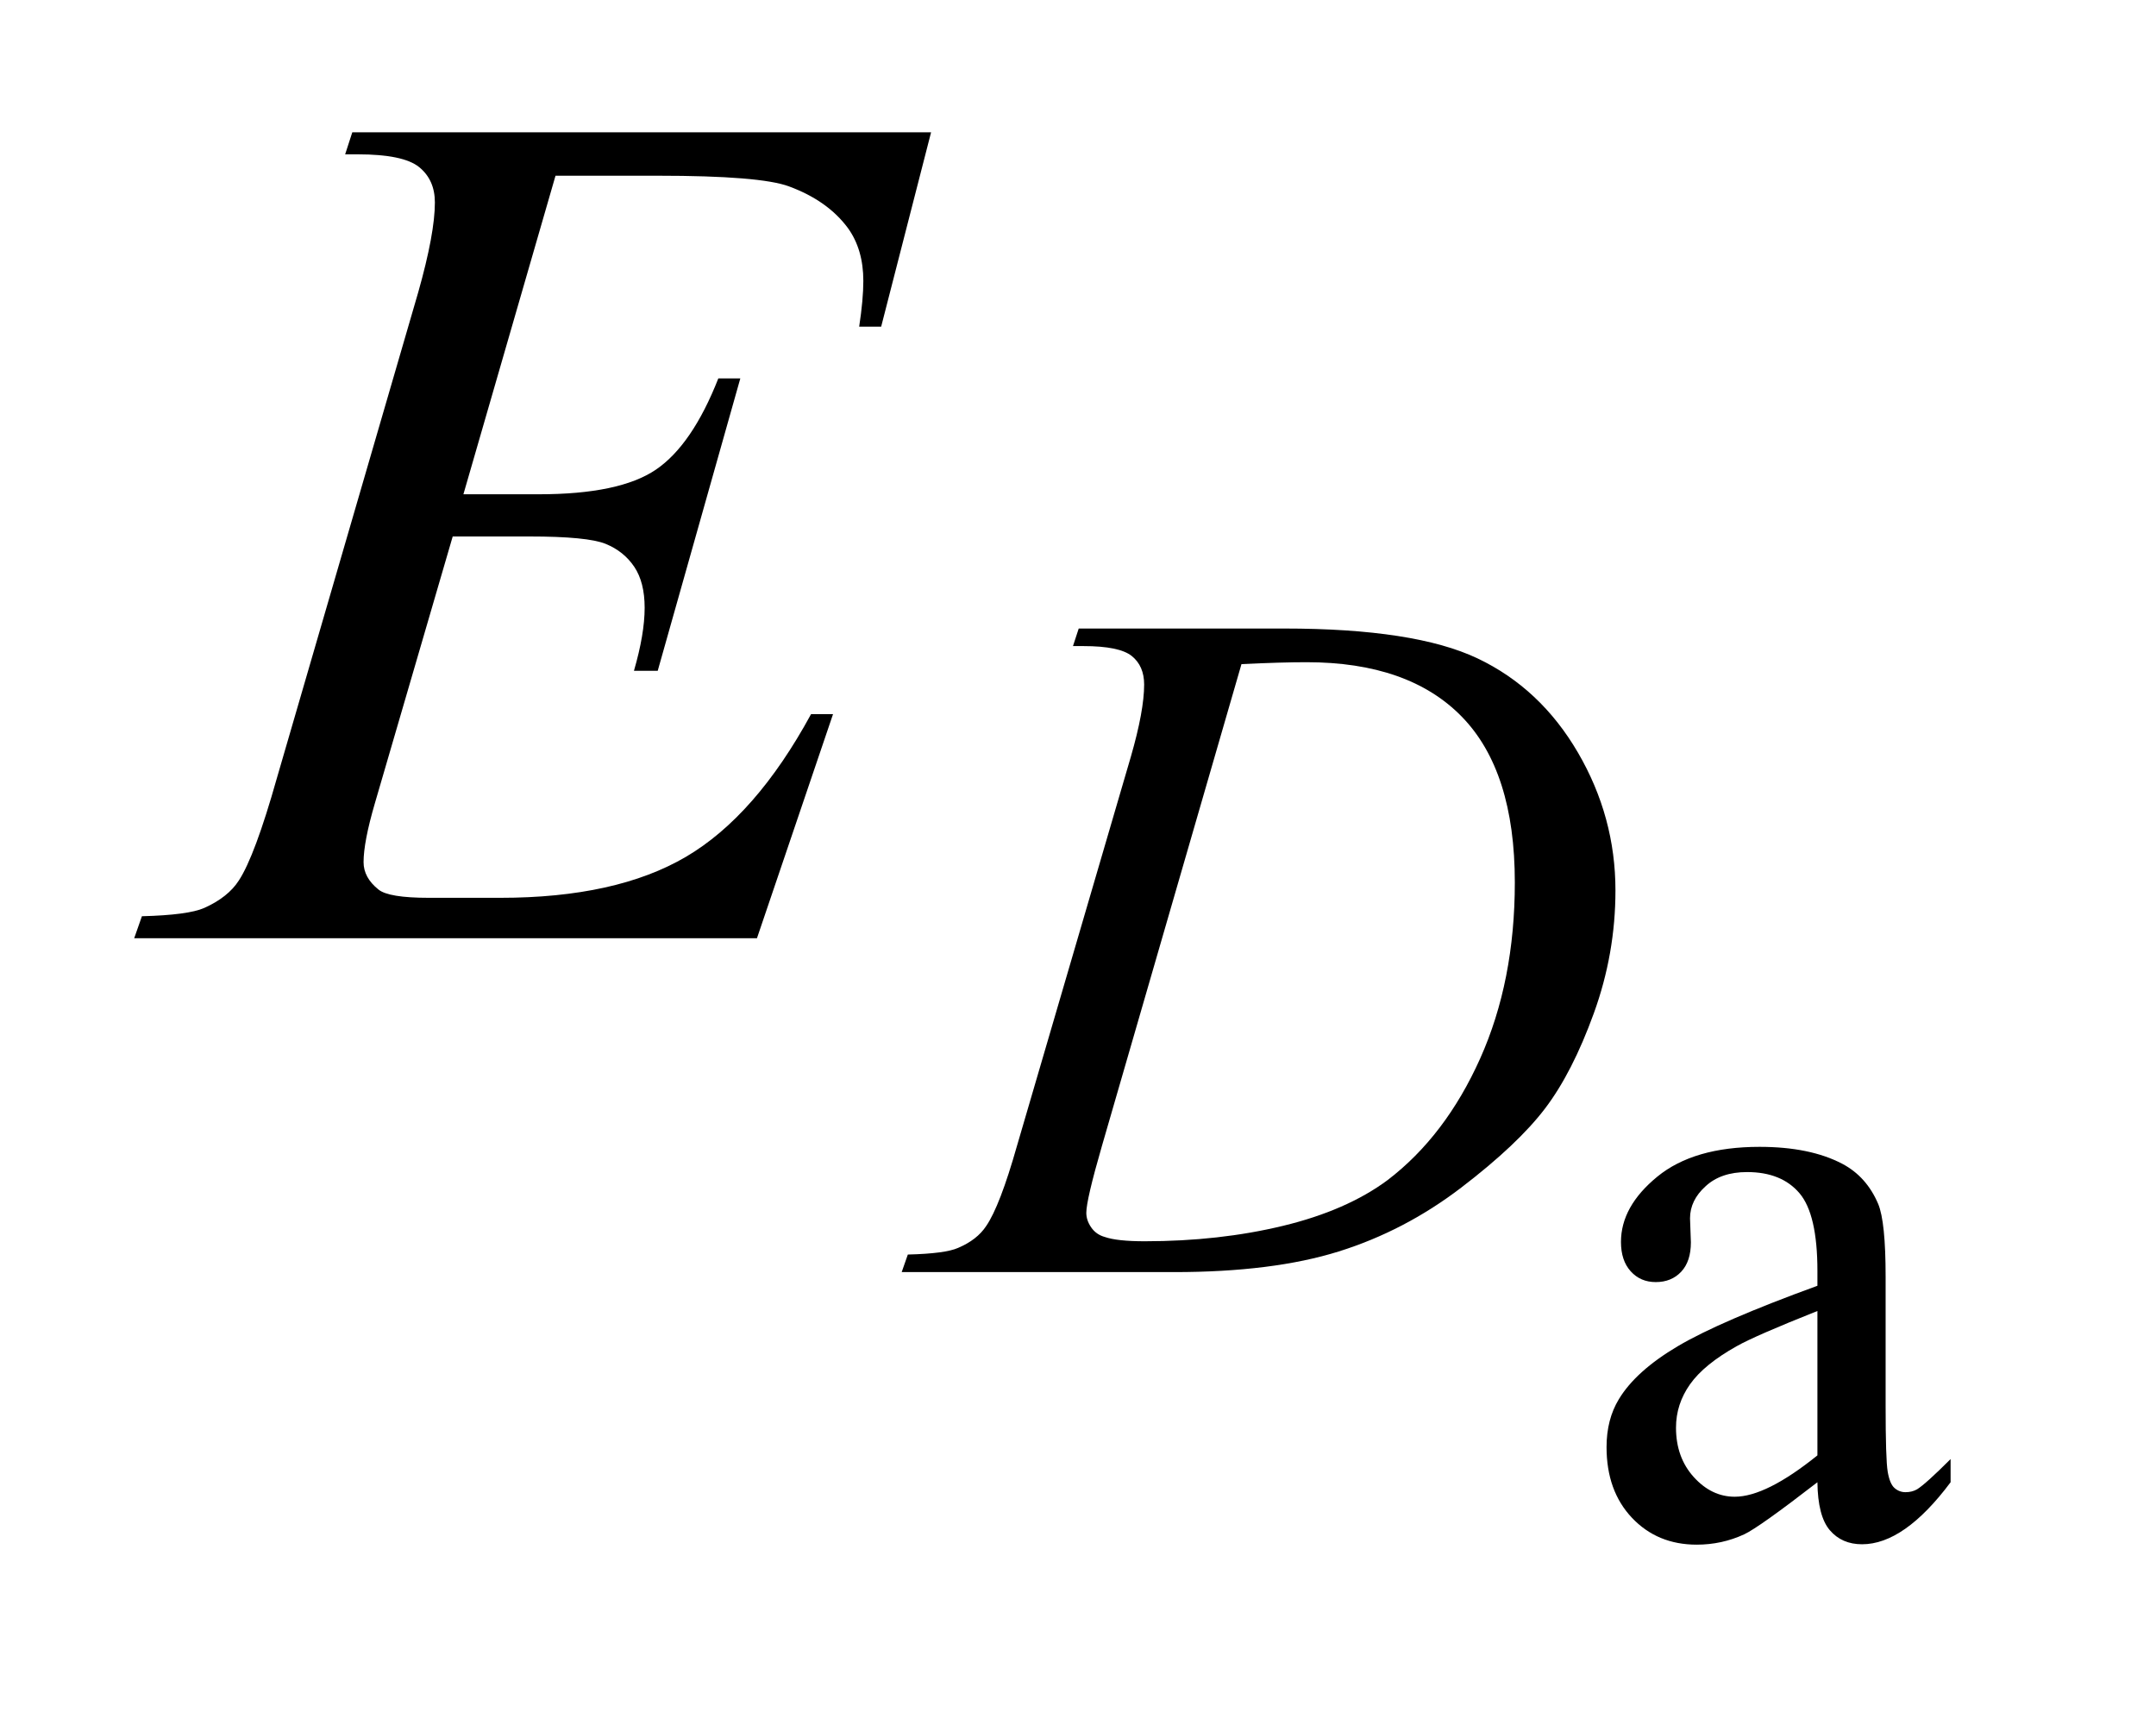
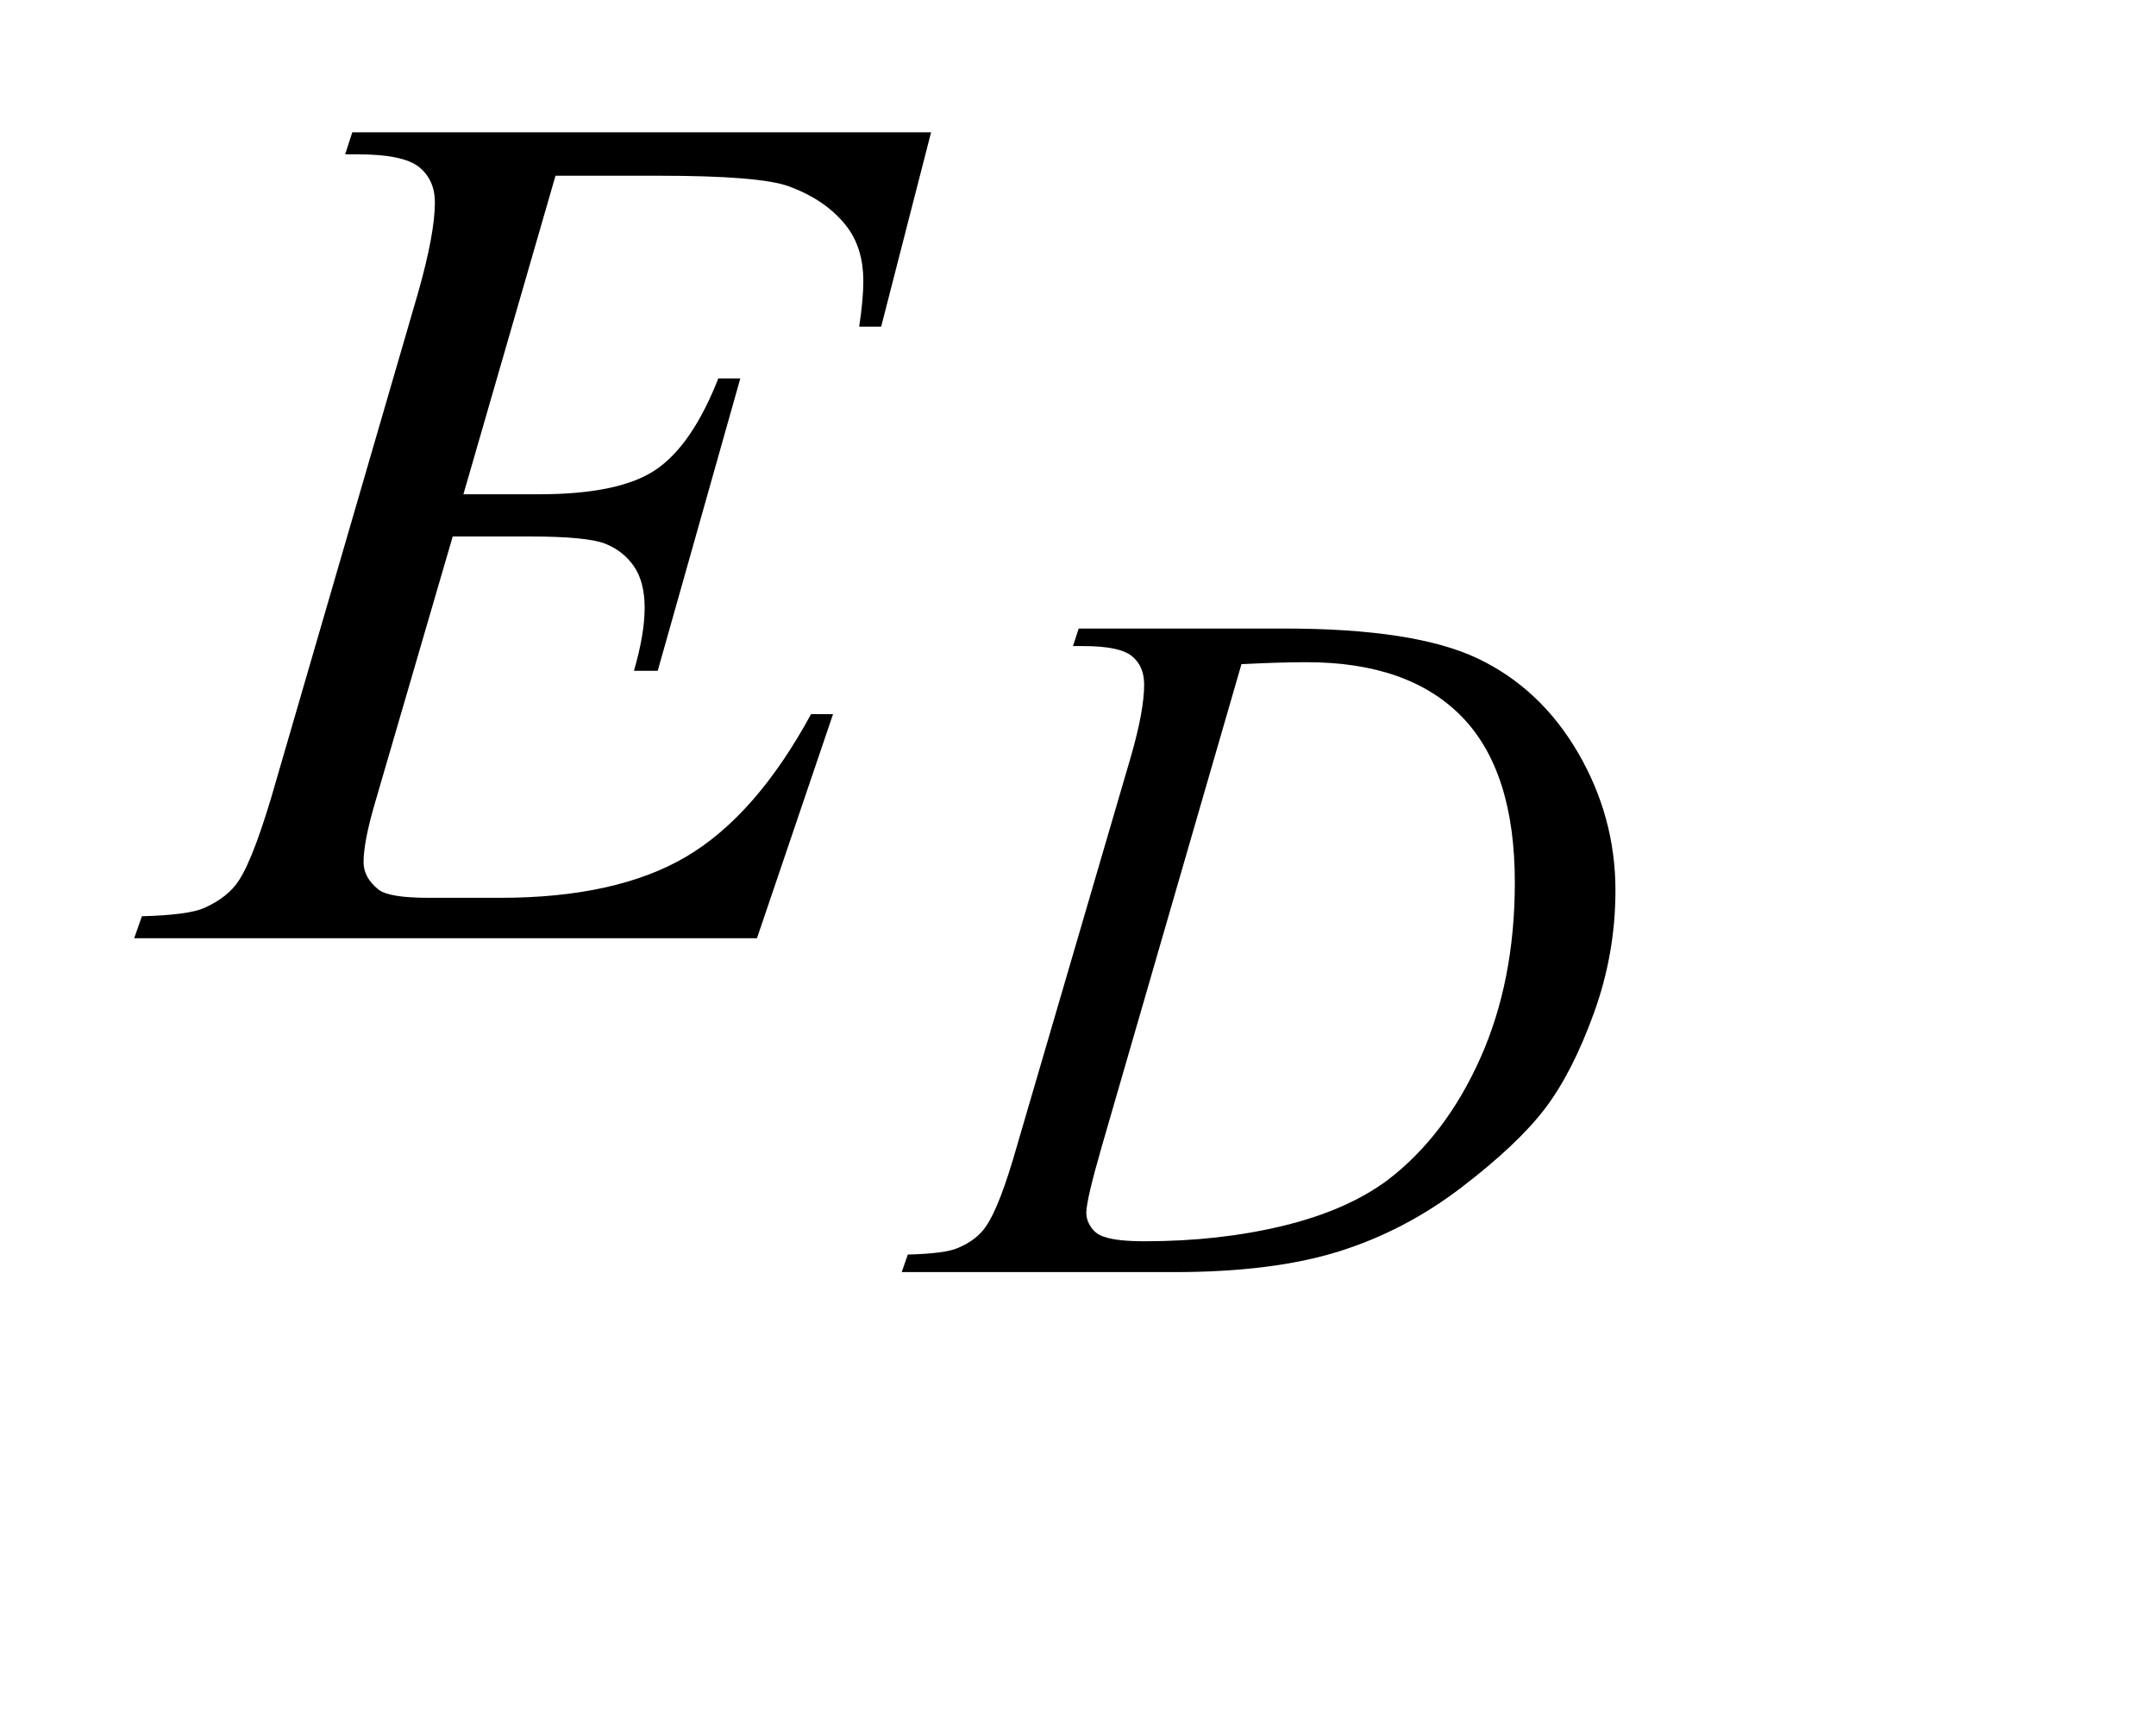
<svg xmlns="http://www.w3.org/2000/svg" stroke-dasharray="none" shape-rendering="auto" font-family="'Dialog'" text-rendering="auto" width="25" fill-opacity="1" color-interpolation="auto" color-rendering="auto" preserveAspectRatio="xMidYMid meet" font-size="12px" viewBox="0 0 25 20" fill="black" stroke="black" image-rendering="auto" stroke-miterlimit="10" stroke-linecap="square" stroke-linejoin="miter" font-style="normal" stroke-width="1" height="20" stroke-dashoffset="0" font-weight="normal" stroke-opacity="1">
  <defs id="genericDefs" />
  <g>
    <defs id="defs1">
      <clipPath clipPathUnits="userSpaceOnUse" id="clipPath1">
-         <path d="M0.926 3.047 L16.425 3.047 L16.425 15.55 L0.926 15.55 L0.926 3.047 Z" />
-       </clipPath>
+         </clipPath>
      <clipPath clipPathUnits="userSpaceOnUse" id="clipPath2">
        <path d="M29.582 97.364 L29.582 496.808 L524.777 496.808 L524.777 97.364 Z" />
      </clipPath>
    </defs>
    <g transform="scale(1.576,1.576) translate(-0.926,-3.047) matrix(0.031,0,0,0.031,0,0)">
-       <path d="M461.219 450.047 Q447.375 460.75 443.844 462.406 Q438.547 464.859 432.562 464.859 Q423.234 464.859 417.203 458.484 Q411.172 452.109 411.172 441.703 Q411.172 435.125 414.109 430.312 Q418.141 423.641 428.102 417.75 Q438.062 411.859 461.219 403.422 L461.219 399.891 Q461.219 386.453 456.953 381.445 Q452.688 376.438 444.531 376.438 Q438.344 376.438 434.719 379.766 Q430.984 383.109 430.984 387.422 L431.188 393.125 Q431.188 397.641 428.883 400.094 Q426.578 402.547 422.844 402.547 Q419.219 402.547 416.906 399.992 Q414.594 397.438 414.594 393.016 Q414.594 384.578 423.234 377.516 Q431.875 370.453 447.484 370.453 Q459.453 370.453 467.109 374.469 Q472.891 377.516 475.641 384 Q477.406 388.219 477.406 401.266 L477.406 431.797 Q477.406 444.641 477.898 447.539 Q478.391 450.438 479.523 451.422 Q480.656 452.406 482.125 452.406 Q483.688 452.406 484.875 451.719 Q486.938 450.438 492.828 444.547 L492.828 450.047 Q481.828 464.766 471.812 464.766 Q467.016 464.766 464.164 461.43 Q461.312 458.094 461.219 450.047 ZM461.219 443.672 L461.219 409.406 Q446.406 415.297 442.078 417.75 Q434.328 422.078 430.992 426.789 Q427.656 431.5 427.656 437.094 Q427.656 444.156 431.875 448.82 Q436.094 453.484 441.594 453.484 Q449.047 453.484 461.219 443.672 Z" stroke="none" clip-path="url(#clipPath2)" />
-     </g>
+       </g>
    <g transform="matrix(0.049,0,0,0.049,-1.459,-4.802)">
      <path d="M283.688 250.875 L285.047 246.719 L333.672 246.719 Q364.547 246.719 379.43 253.789 Q394.312 260.859 403.188 276.078 Q412.062 291.297 412.062 308.703 Q412.062 323.641 406.953 337.734 Q401.844 351.828 395.383 360.312 Q388.922 368.797 375.555 379.016 Q362.188 389.234 346.578 394.117 Q330.969 399 307.609 399 L243.156 399 L244.609 394.844 Q253.484 394.625 256.516 393.266 Q261 391.359 263.141 388.109 Q266.391 383.391 270.438 369.125 L297.391 277.031 Q300.531 266.141 300.531 259.969 Q300.531 255.594 297.617 253.234 Q294.703 250.875 286.156 250.875 L283.688 250.875 ZM323.562 255.141 L290.547 369.125 Q286.844 381.922 286.844 384.969 Q286.844 386.766 288.016 388.445 Q289.188 390.125 291.219 390.688 Q294.141 391.703 300.656 391.703 Q318.281 391.703 333.383 388.055 Q348.484 384.406 358.156 377.219 Q371.844 366.766 380.047 348.461 Q388.25 330.156 388.25 306.797 Q388.25 280.406 375.672 267.547 Q363.094 254.688 338.953 254.688 Q333 254.688 323.562 255.141 Z" stroke="none" clip-path="url(#clipPath2)" />
    </g>
    <g transform="matrix(0.049,0,0,0.049,-1.459,-4.802)">
      <path d="M161.234 139.578 L139.438 214.953 L157.297 214.953 Q176.422 214.953 185 209.117 Q193.578 203.281 199.766 187.531 L204.969 187.531 L185.422 256.719 L179.797 256.719 Q182.328 248 182.328 241.812 Q182.328 235.766 179.867 232.109 Q177.406 228.453 173.117 226.695 Q168.828 224.938 155.047 224.938 L136.906 224.938 L118.484 288.078 Q115.812 297.219 115.812 302 Q115.812 305.656 119.328 308.469 Q121.719 310.438 131.281 310.438 L148.156 310.438 Q175.578 310.438 192.102 300.734 Q208.625 291.031 221.703 266.984 L226.906 266.984 L208.906 320 L61.531 320 L63.359 314.797 Q74.328 314.516 78.125 312.828 Q83.75 310.297 86.281 306.359 Q90.078 300.594 95.281 282.172 L128.75 167.141 Q132.688 153.219 132.688 145.906 Q132.688 140.562 128.961 137.539 Q125.234 134.516 114.406 134.516 L111.453 134.516 L113.141 129.312 L250.109 129.312 L238.297 175.297 L233.094 175.297 Q234.078 168.828 234.078 164.469 Q234.078 157.016 230.422 151.953 Q225.641 145.484 216.5 142.109 Q209.75 139.578 185.422 139.578 L161.234 139.578 Z" stroke="none" clip-path="url(#clipPath2)" />
    </g>
  </g>
</svg>